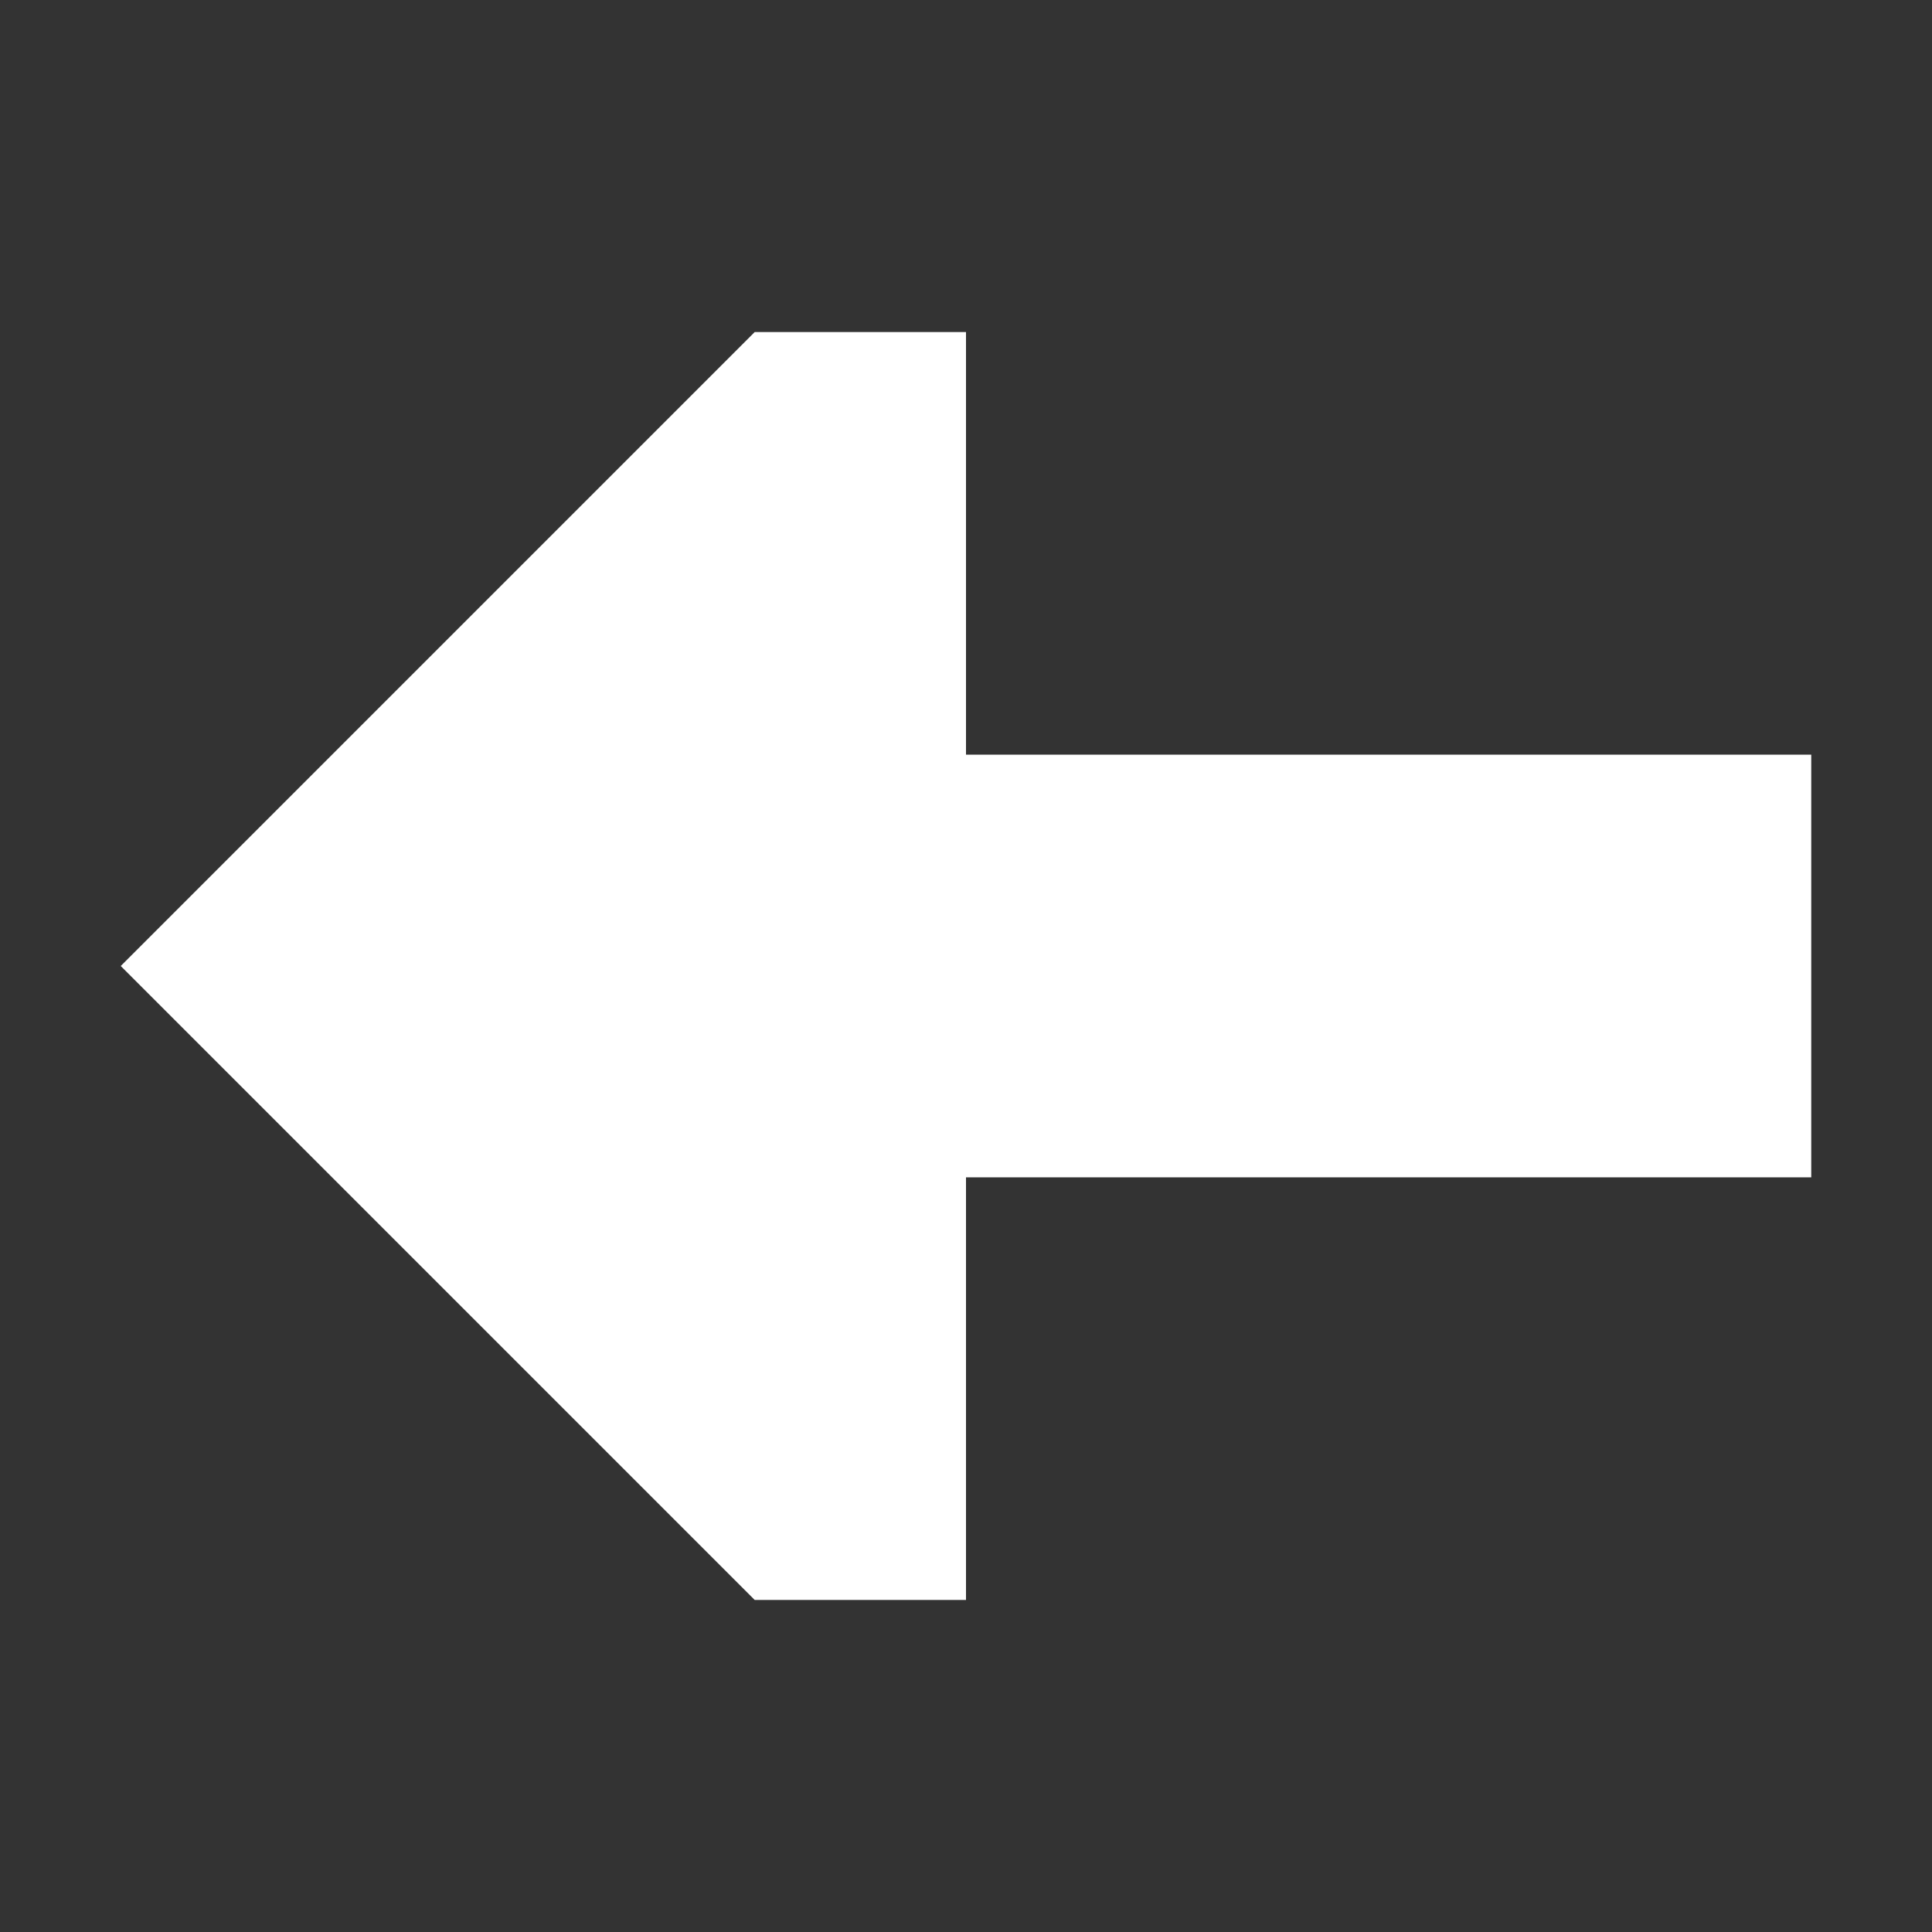
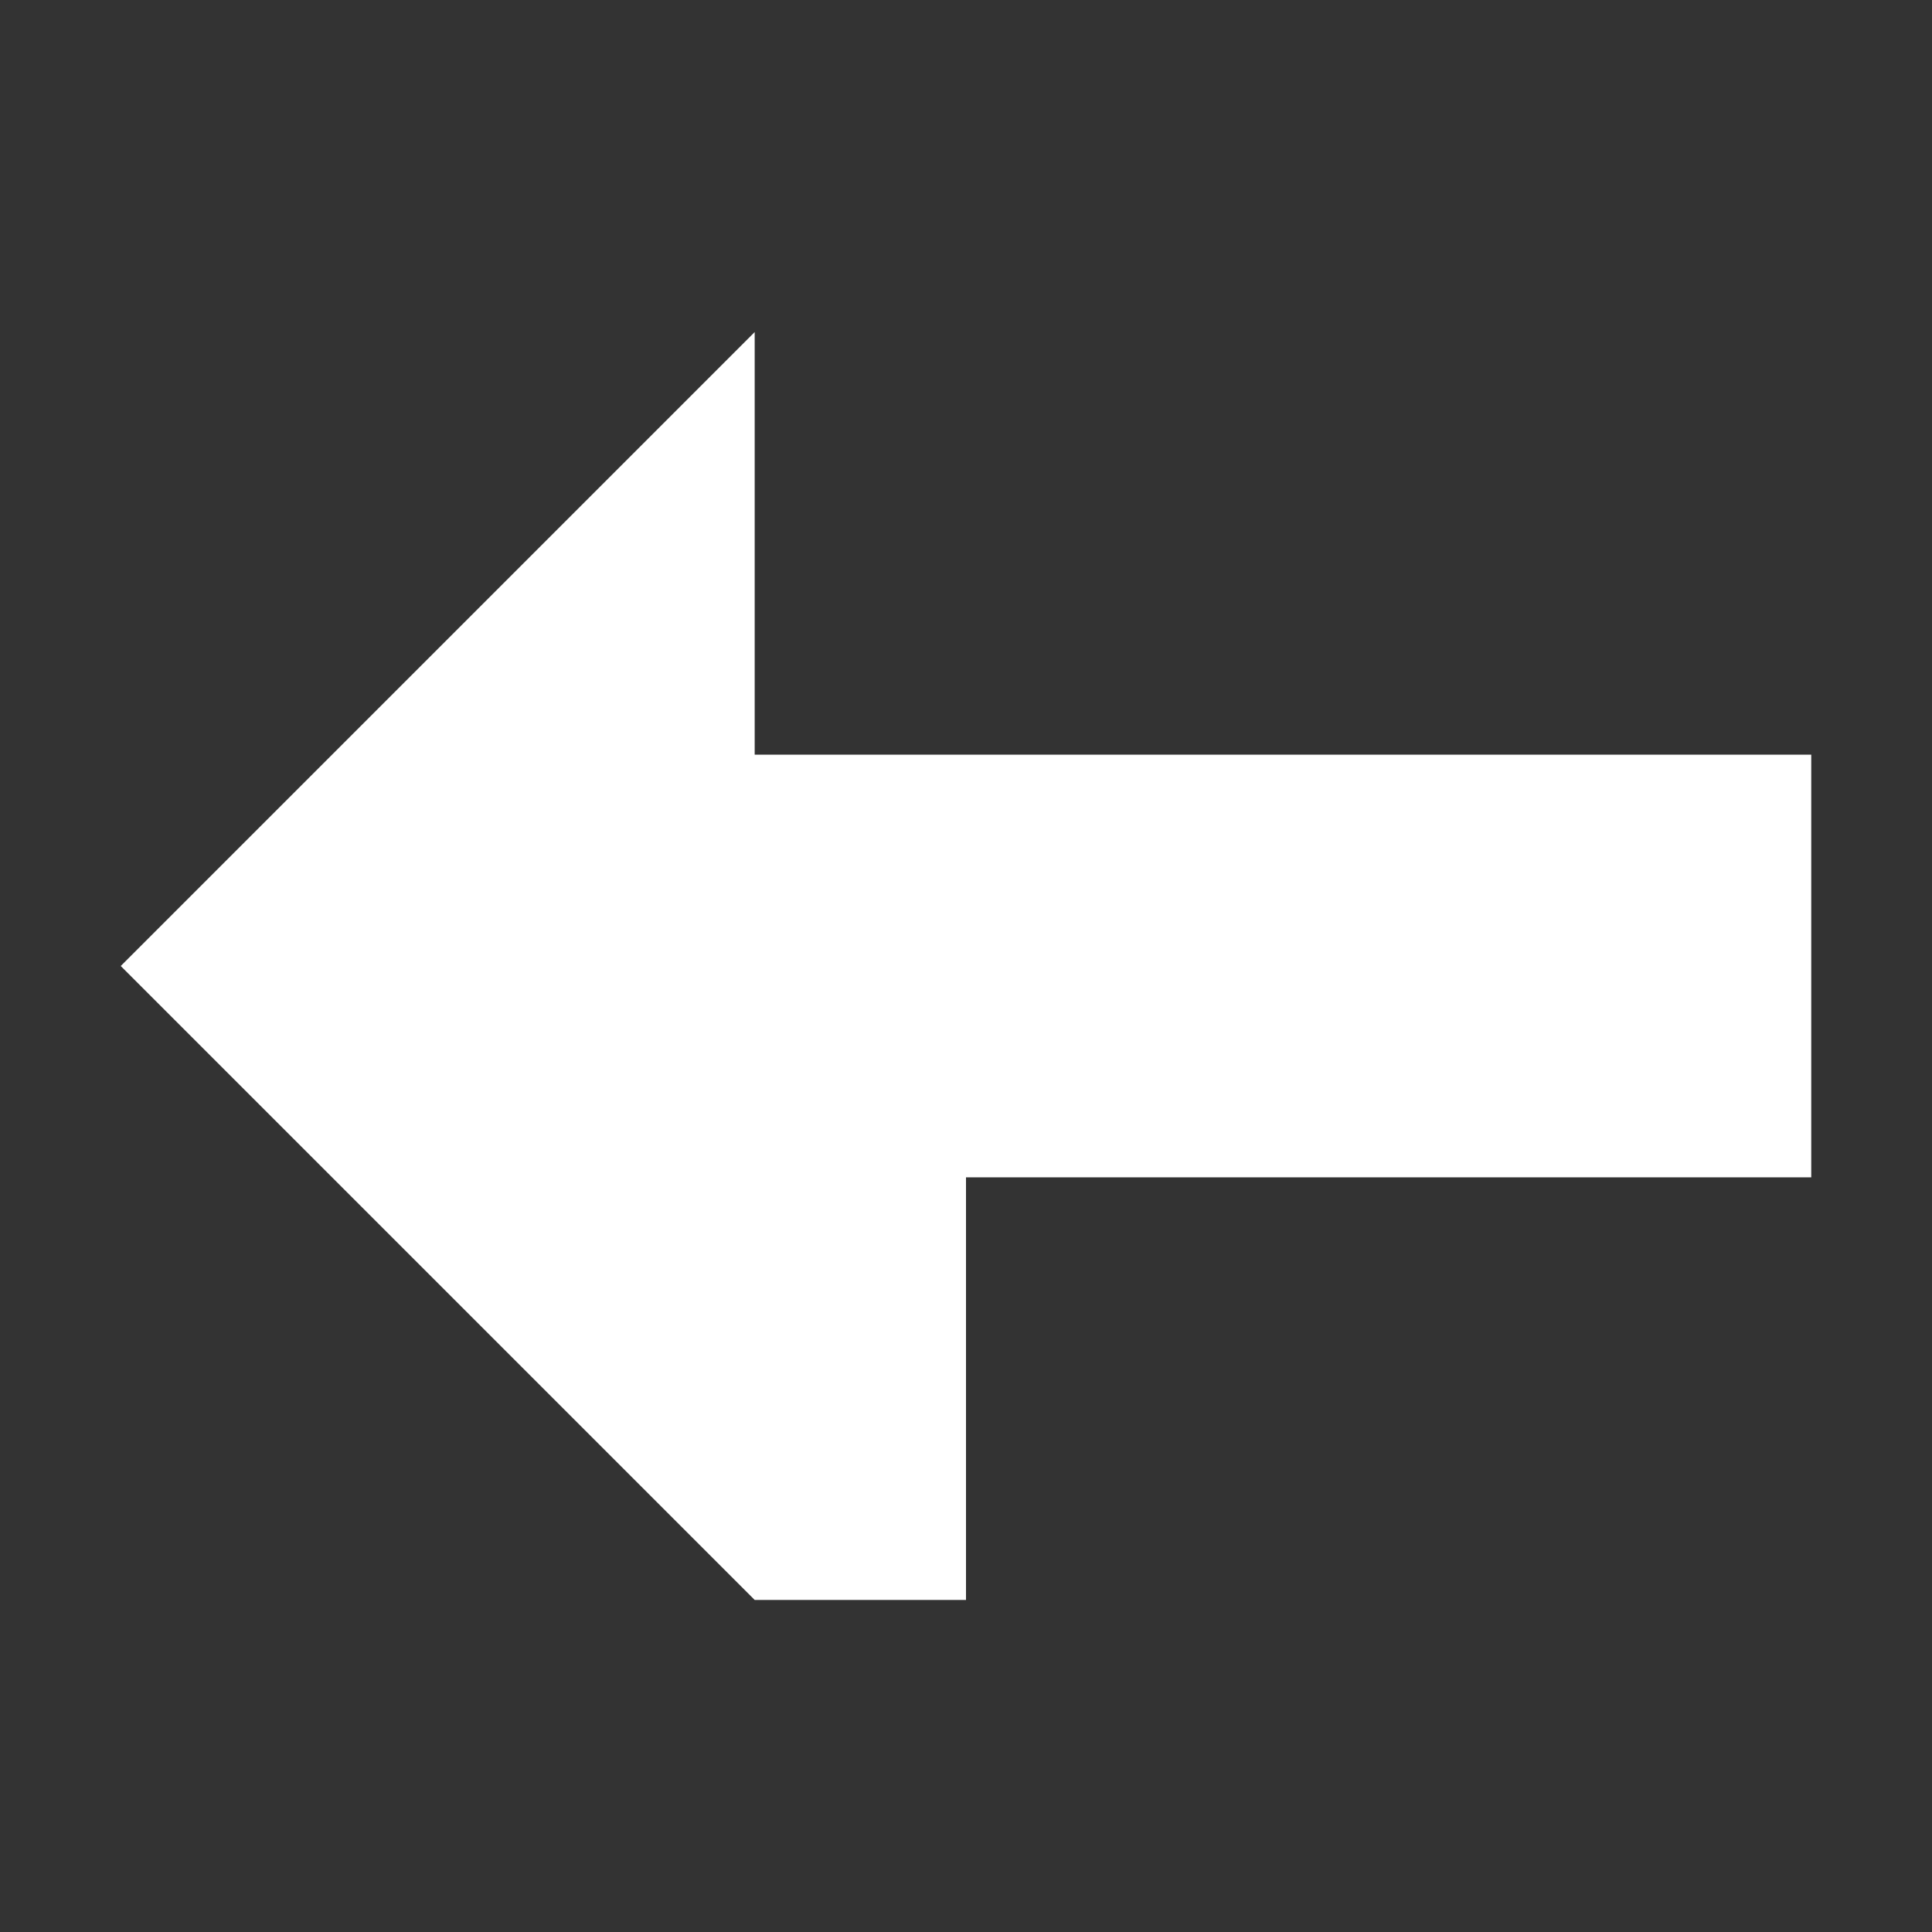
<svg xmlns="http://www.w3.org/2000/svg" width="16" height="16" viewBox="0 0 16 16" fill="none">
  <rect x="0" y="0" width="16" height="16" fill="#333333" stroke="none" />
-   <path d="M8 9.75L8 13.25H6.25L1 8L6.25 2.75L8 2.75V6.25L15 6.25V9.75L8 9.75Z" fill="white" />
+   <path d="M8 9.75L8 13.25H6.25L1 8L6.25 2.75V6.25L15 6.25V9.75L8 9.75Z" fill="white" />
</svg>